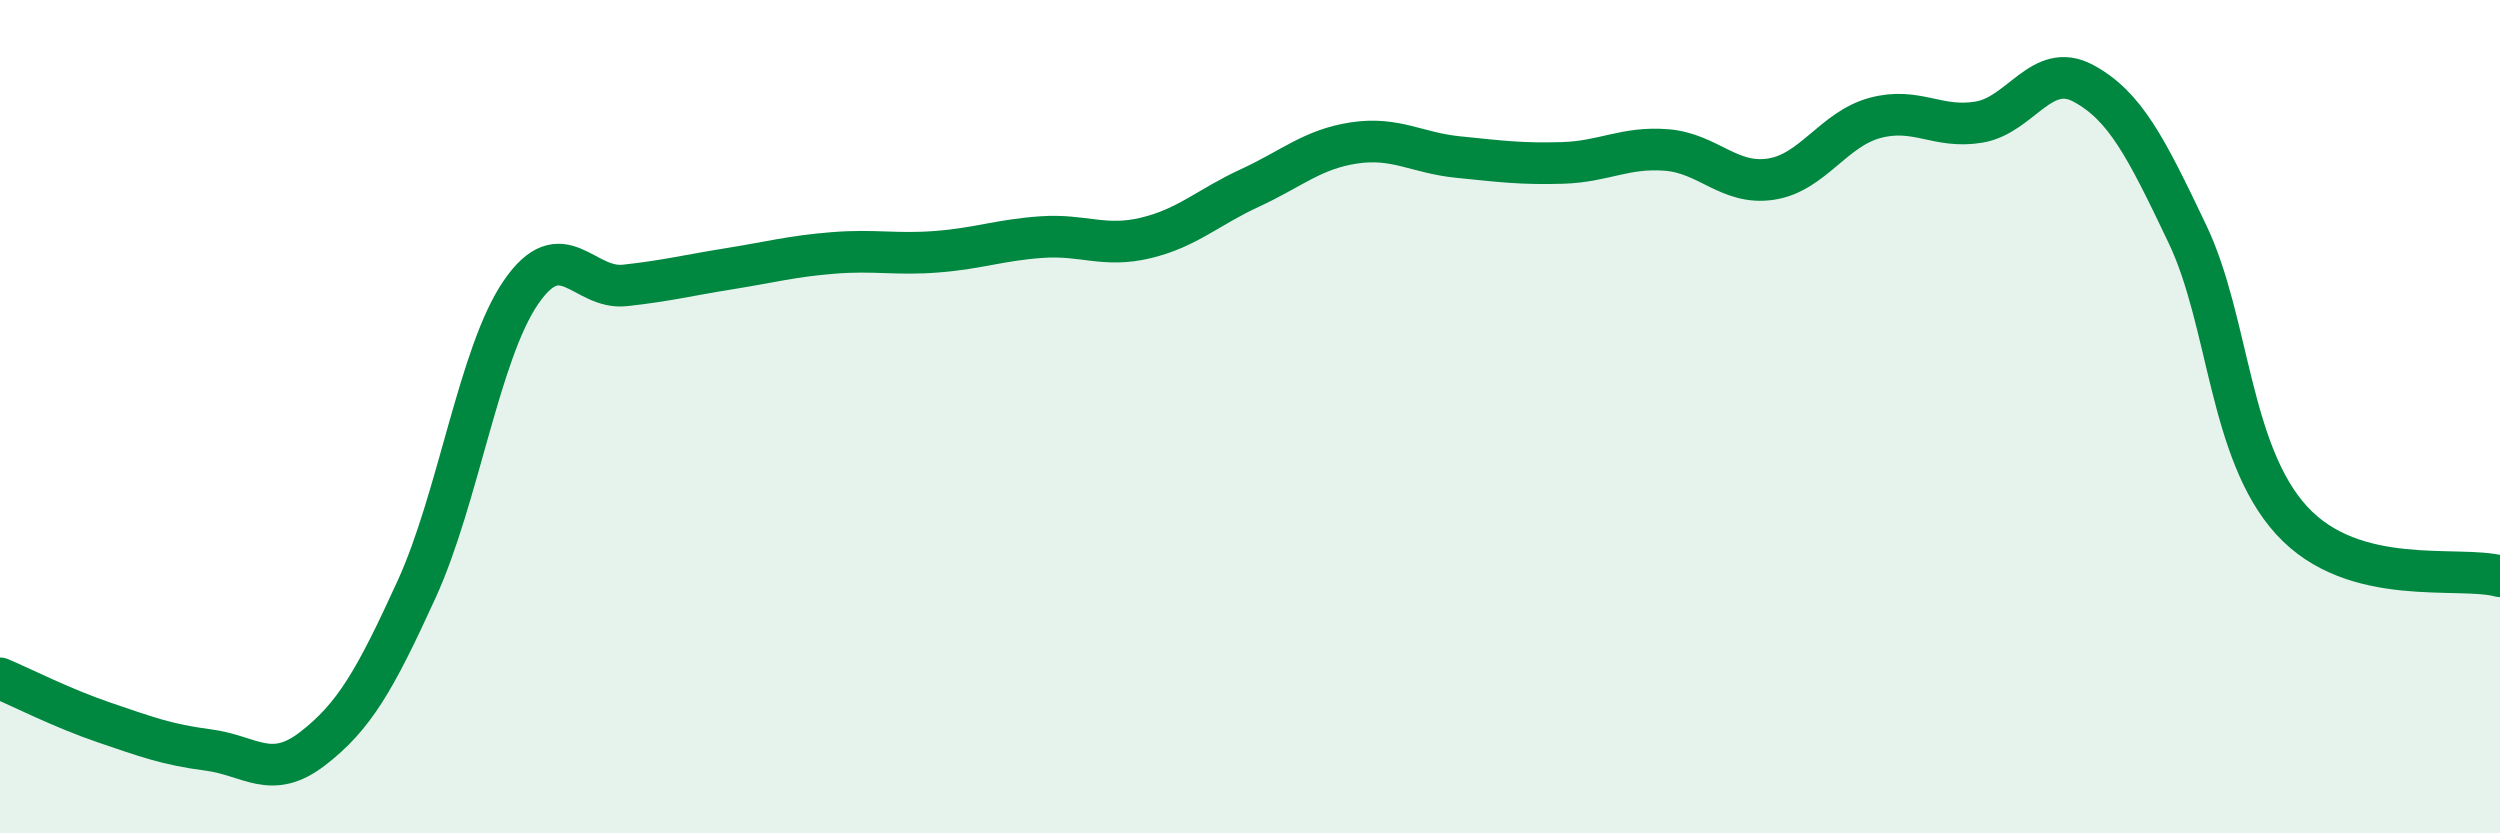
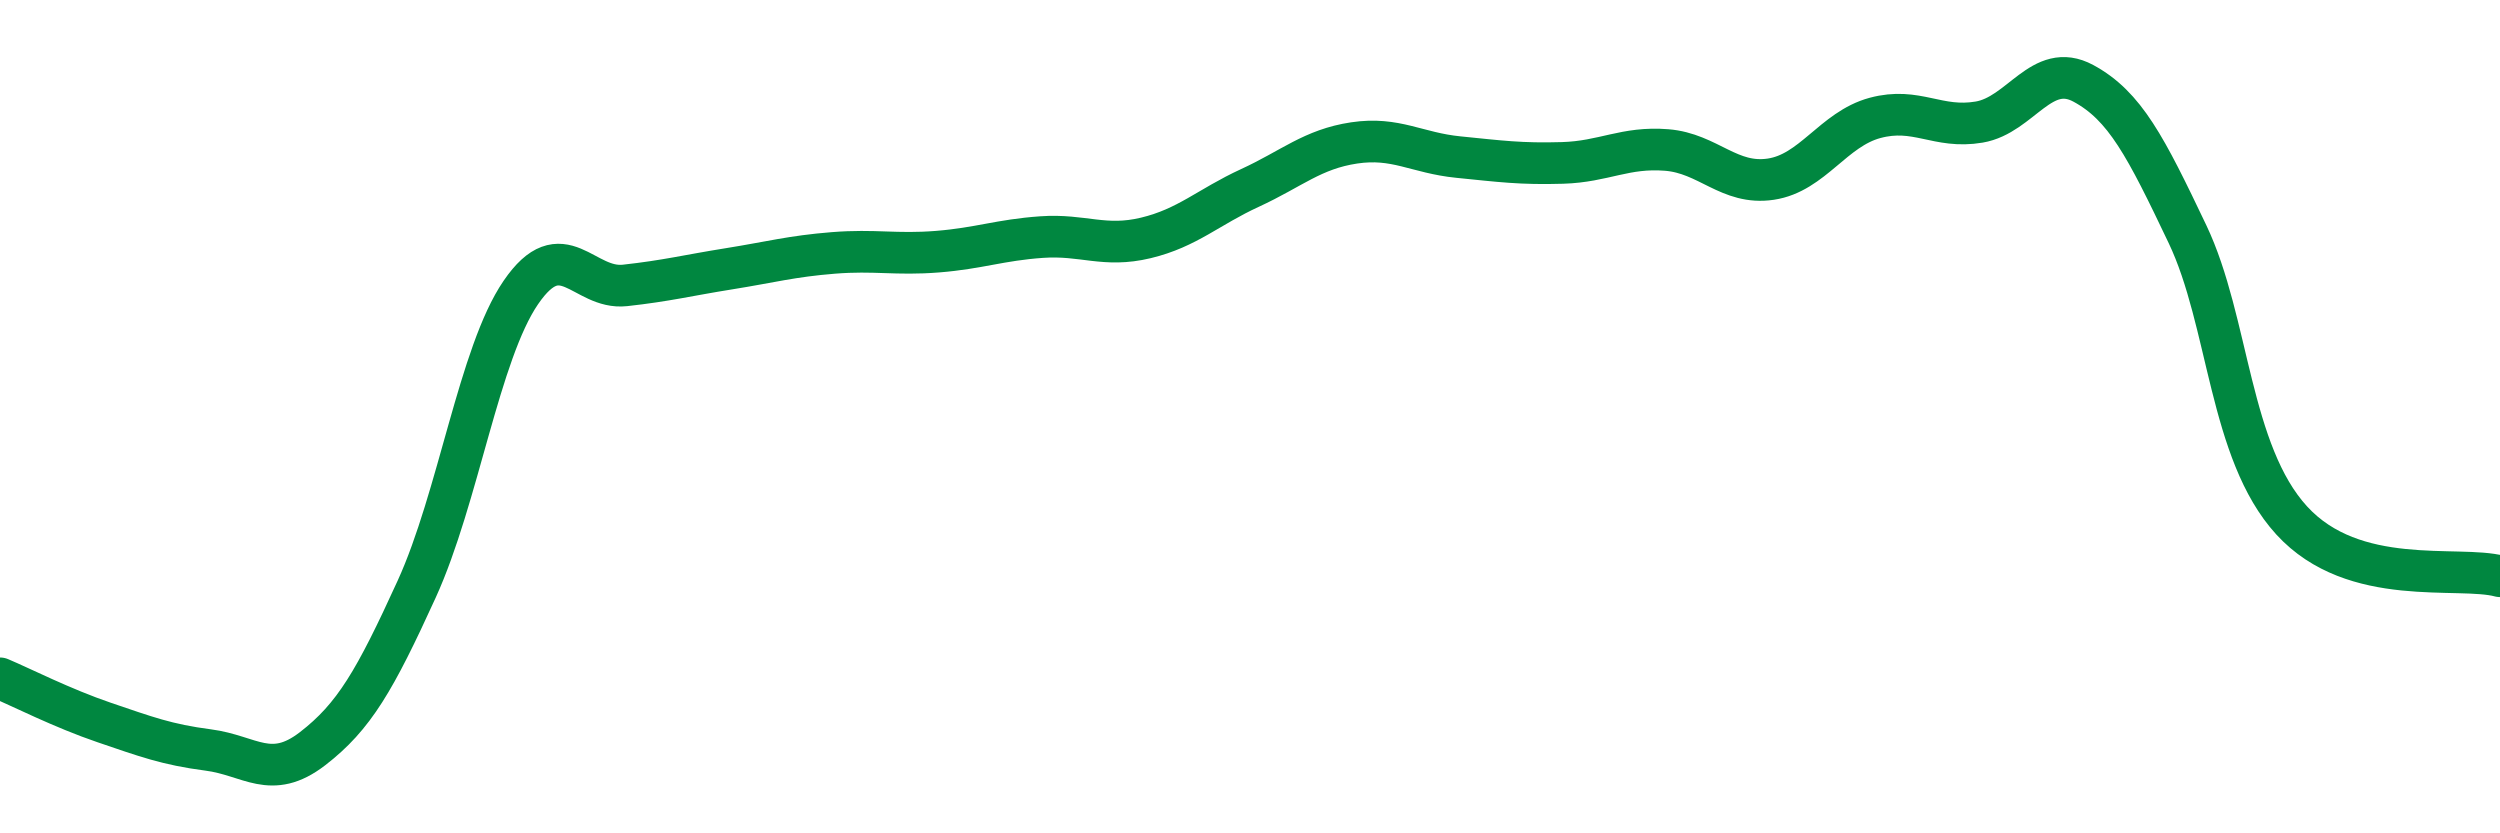
<svg xmlns="http://www.w3.org/2000/svg" width="60" height="20" viewBox="0 0 60 20">
-   <path d="M 0,16.28 C 0.5,16.49 1.5,17 2.5,17.34 C 3.5,17.68 4,17.87 5,18 C 6,18.13 6.5,18.74 7.5,17.97 C 8.5,17.2 9,16.33 10,14.14 C 11,11.95 11.5,8.48 12.5,7.02 C 13.5,5.56 14,6.96 15,6.85 C 16,6.74 16.5,6.61 17.5,6.45 C 18.5,6.29 19,6.15 20,6.07 C 21,5.99 21.5,6.12 22.5,6.04 C 23.5,5.96 24,5.76 25,5.69 C 26,5.62 26.5,5.95 27.5,5.71 C 28.5,5.47 29,4.97 30,4.51 C 31,4.05 31.5,3.58 32.5,3.43 C 33.5,3.28 34,3.67 35,3.77 C 36,3.87 36.5,3.94 37.5,3.91 C 38.5,3.88 39,3.52 40,3.6 C 41,3.68 41.5,4.45 42.5,4.3 C 43.5,4.15 44,3.1 45,2.83 C 46,2.56 46.5,3.1 47.5,2.93 C 48.5,2.76 49,1.46 50,2 C 51,2.54 51.5,3.52 52.5,5.62 C 53.5,7.72 53.5,10.85 55,12.49 C 56.5,14.13 59,13.56 60,13.83L60 20L0 20Z" fill="#008740" opacity="0.1" stroke-linecap="round" stroke-linejoin="round" />
  <path d="M 0,16.28 C 0.5,16.49 1.5,17 2.5,17.34 C 3.5,17.68 4,17.87 5,18 C 6,18.13 6.5,18.74 7.5,17.97 C 8.5,17.2 9,16.33 10,14.14 C 11,11.95 11.5,8.48 12.5,7.02 C 13.5,5.56 14,6.96 15,6.85 C 16,6.74 16.5,6.61 17.5,6.45 C 18.5,6.29 19,6.15 20,6.07 C 21,5.99 21.5,6.12 22.5,6.04 C 23.5,5.96 24,5.76 25,5.69 C 26,5.62 26.5,5.95 27.5,5.71 C 28.5,5.47 29,4.97 30,4.51 C 31,4.05 31.5,3.58 32.5,3.43 C 33.5,3.28 34,3.67 35,3.77 C 36,3.87 36.5,3.94 37.5,3.91 C 38.5,3.88 39,3.52 40,3.6 C 41,3.68 41.5,4.45 42.5,4.3 C 43.5,4.15 44,3.1 45,2.83 C 46,2.56 46.5,3.1 47.5,2.93 C 48.5,2.76 49,1.46 50,2 C 51,2.54 51.5,3.52 52.5,5.62 C 53.5,7.72 53.5,10.85 55,12.49 C 56.5,14.13 59,13.56 60,13.83" stroke="#008740" stroke-width="1" fill="none" stroke-linecap="round" stroke-linejoin="round" />
</svg>